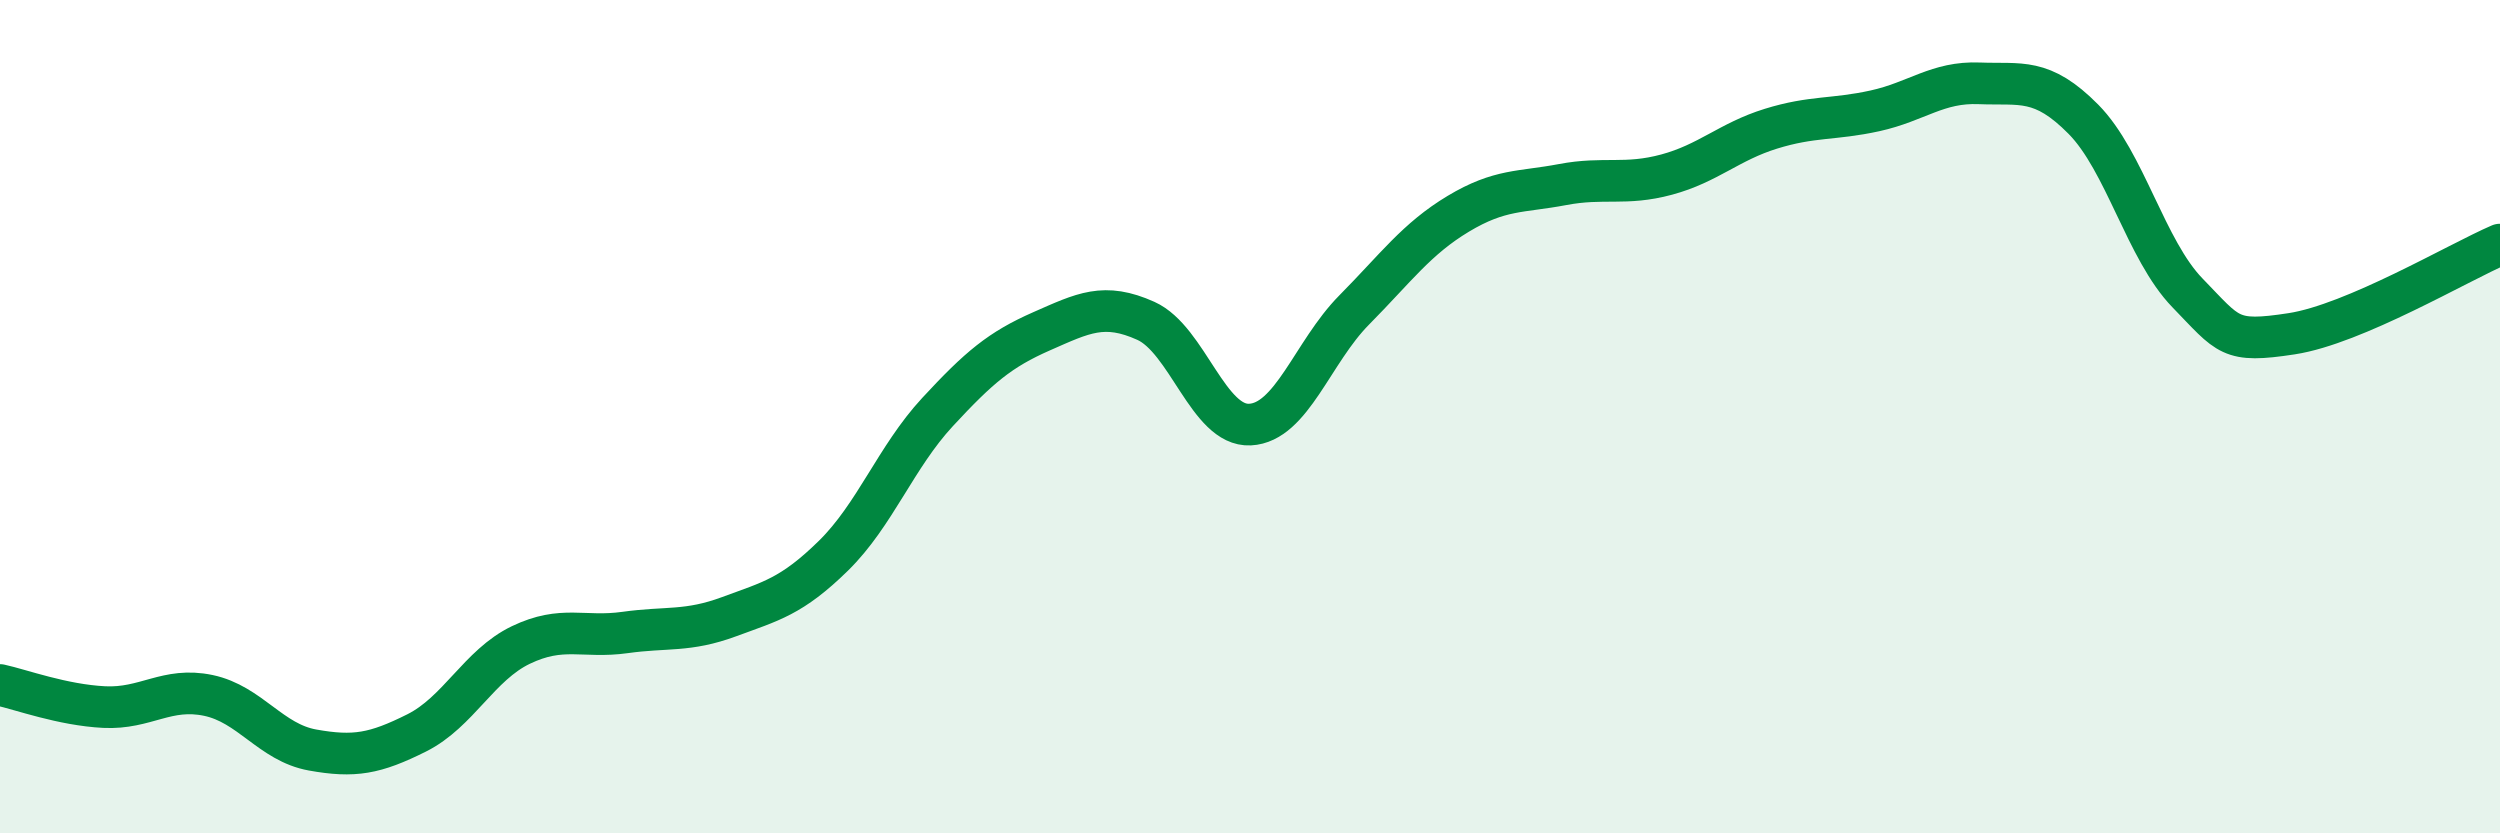
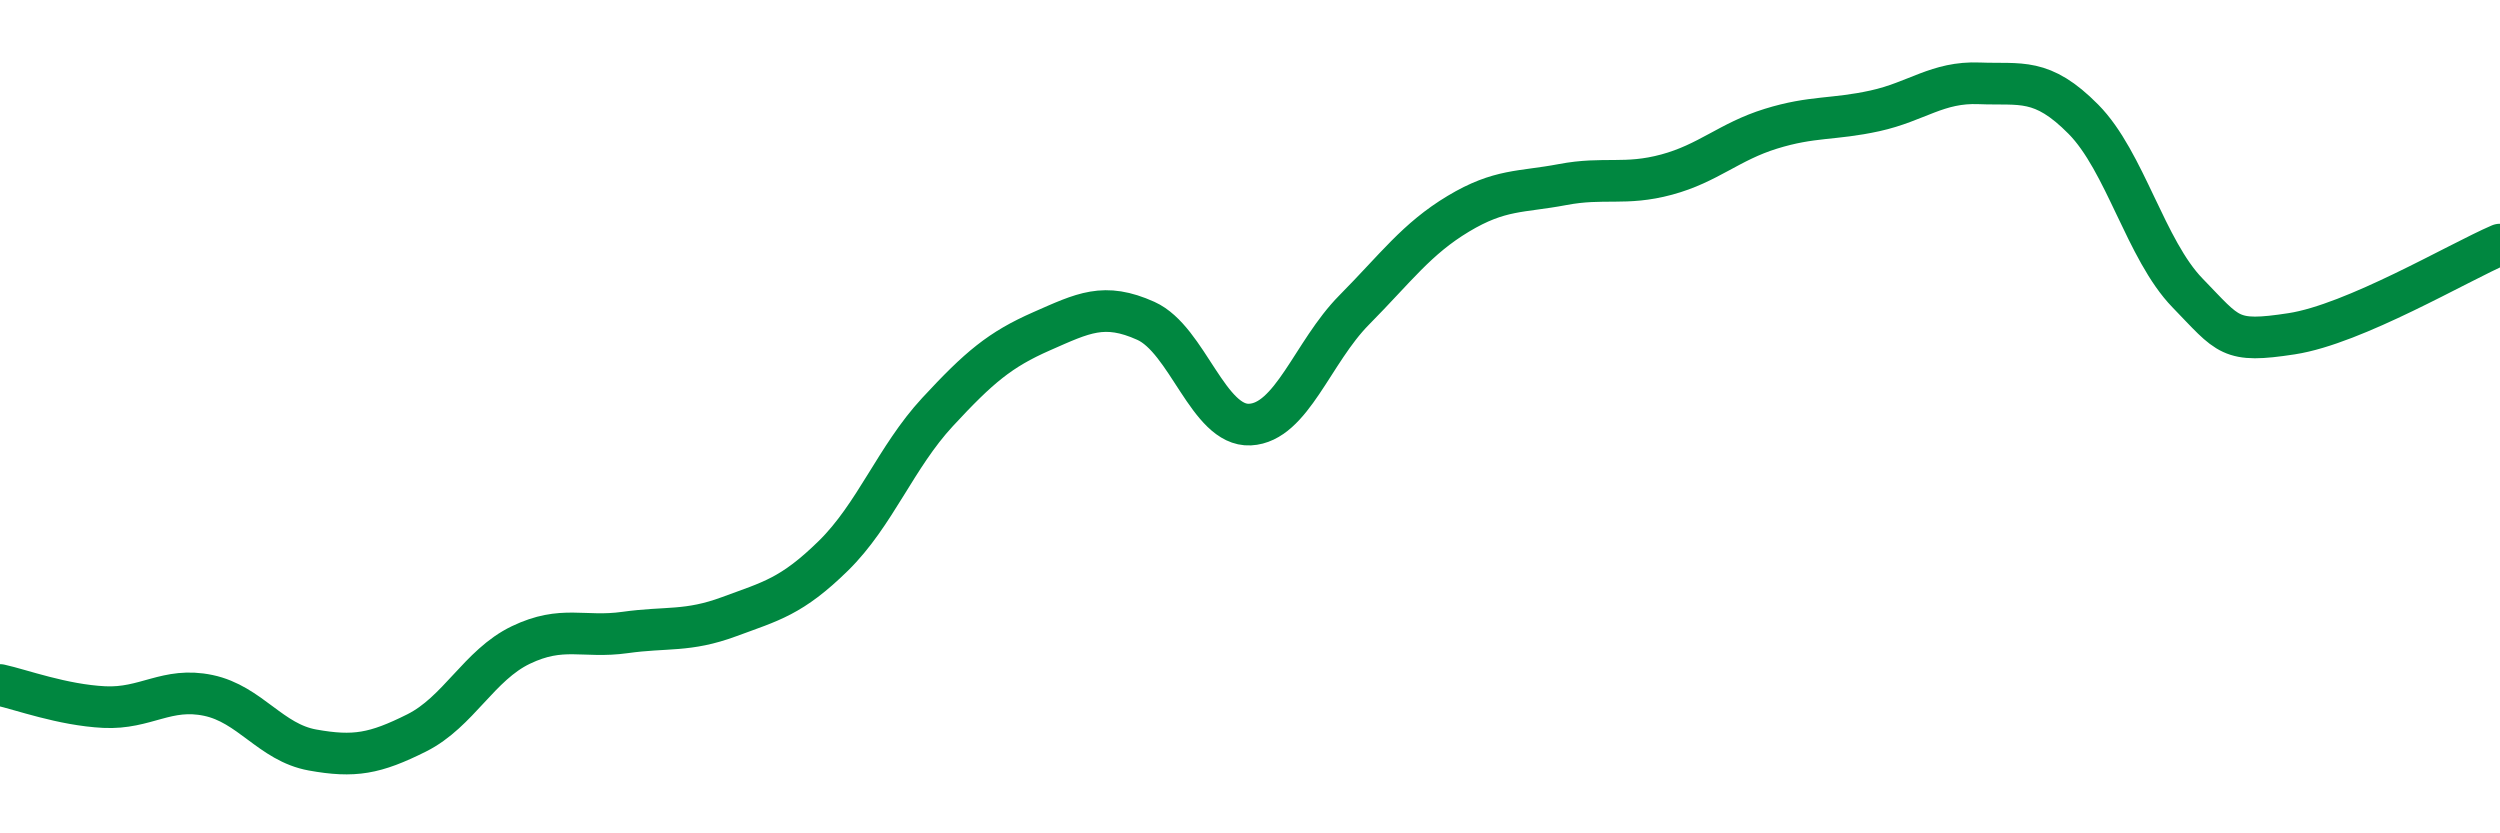
<svg xmlns="http://www.w3.org/2000/svg" width="60" height="20" viewBox="0 0 60 20">
-   <path d="M 0,16.44 C 0.5,16.55 1.5,16.92 2.5,16.97 C 3.5,17.02 4,16.48 5,16.69 C 6,16.9 6.5,17.82 7.5,18 C 8.5,18.18 9,18.09 10,17.59 C 11,17.09 11.5,15.96 12.5,15.48 C 13.5,15 14,15.32 15,15.18 C 16,15.04 16.5,15.17 17.5,14.8 C 18.5,14.43 19,14.32 20,13.34 C 21,12.36 21.5,10.97 22.5,9.89 C 23.5,8.81 24,8.39 25,7.95 C 26,7.51 26.5,7.25 27.5,7.7 C 28.5,8.15 29,10.24 30,10.19 C 31,10.14 31.5,8.45 32.5,7.44 C 33.5,6.43 34,5.73 35,5.13 C 36,4.53 36.5,4.62 37.5,4.43 C 38.5,4.24 39,4.46 40,4.19 C 41,3.92 41.5,3.4 42.5,3.09 C 43.5,2.78 44,2.88 45,2.66 C 46,2.44 46.5,1.96 47.5,2 C 48.5,2.04 49,1.85 50,2.86 C 51,3.87 51.5,6 52.5,7.03 C 53.5,8.06 53.5,8.24 55,8.01 C 56.5,7.78 59,6.3 60,5.87L60 20L0 20Z" fill="#008740" opacity="0.1" stroke-linecap="round" stroke-linejoin="round" />
  <path d="M 0,16.44 C 0.5,16.55 1.5,16.92 2.5,16.97 C 3.5,17.02 4,16.48 5,16.69 C 6,16.9 6.5,17.82 7.5,18 C 8.5,18.18 9,18.09 10,17.59 C 11,17.09 11.5,15.96 12.5,15.48 C 13.5,15 14,15.32 15,15.18 C 16,15.04 16.5,15.17 17.5,14.8 C 18.5,14.43 19,14.32 20,13.34 C 21,12.36 21.5,10.97 22.5,9.89 C 23.5,8.81 24,8.39 25,7.95 C 26,7.51 26.5,7.25 27.5,7.7 C 28.5,8.15 29,10.24 30,10.19 C 31,10.14 31.5,8.45 32.5,7.44 C 33.5,6.43 34,5.73 35,5.13 C 36,4.53 36.5,4.62 37.5,4.43 C 38.5,4.24 39,4.46 40,4.19 C 41,3.92 41.5,3.4 42.5,3.09 C 43.5,2.78 44,2.88 45,2.66 C 46,2.44 46.5,1.96 47.5,2 C 48.5,2.04 49,1.85 50,2.86 C 51,3.87 51.5,6 52.5,7.03 C 53.5,8.06 53.5,8.24 55,8.01 C 56.5,7.78 59,6.3 60,5.87" stroke="#008740" stroke-width="1" fill="none" stroke-linecap="round" stroke-linejoin="round" />
</svg>